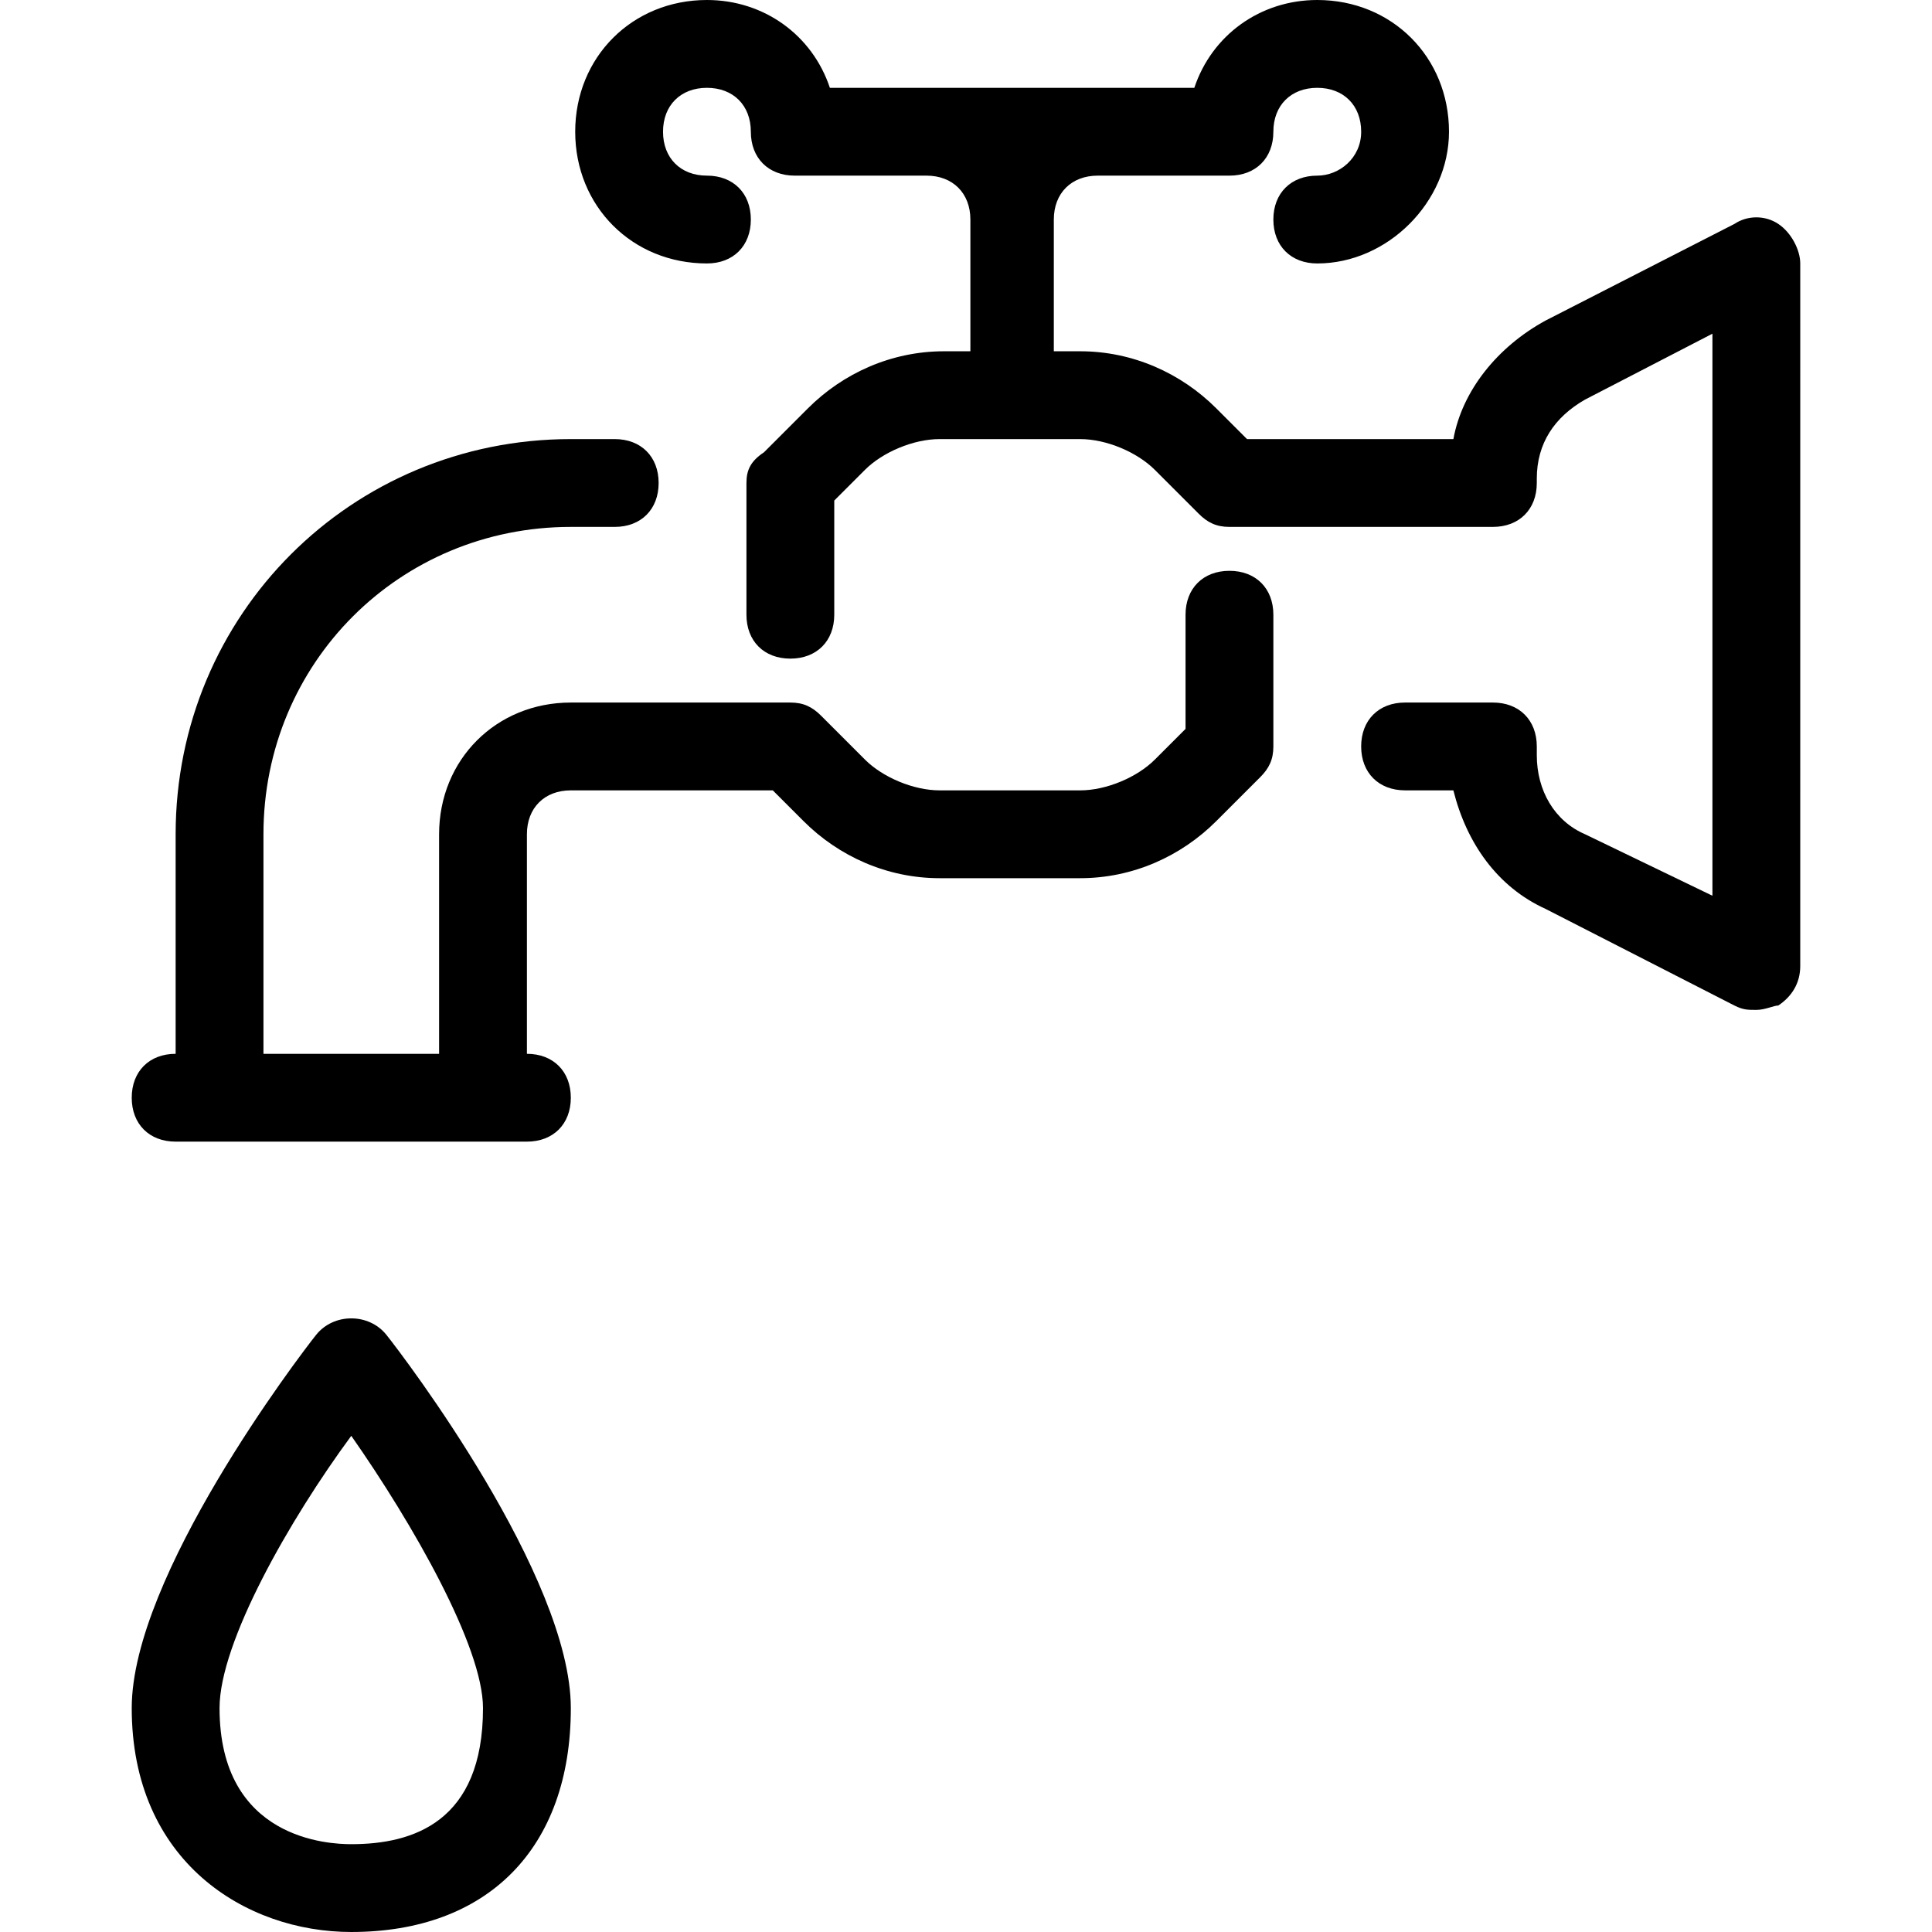
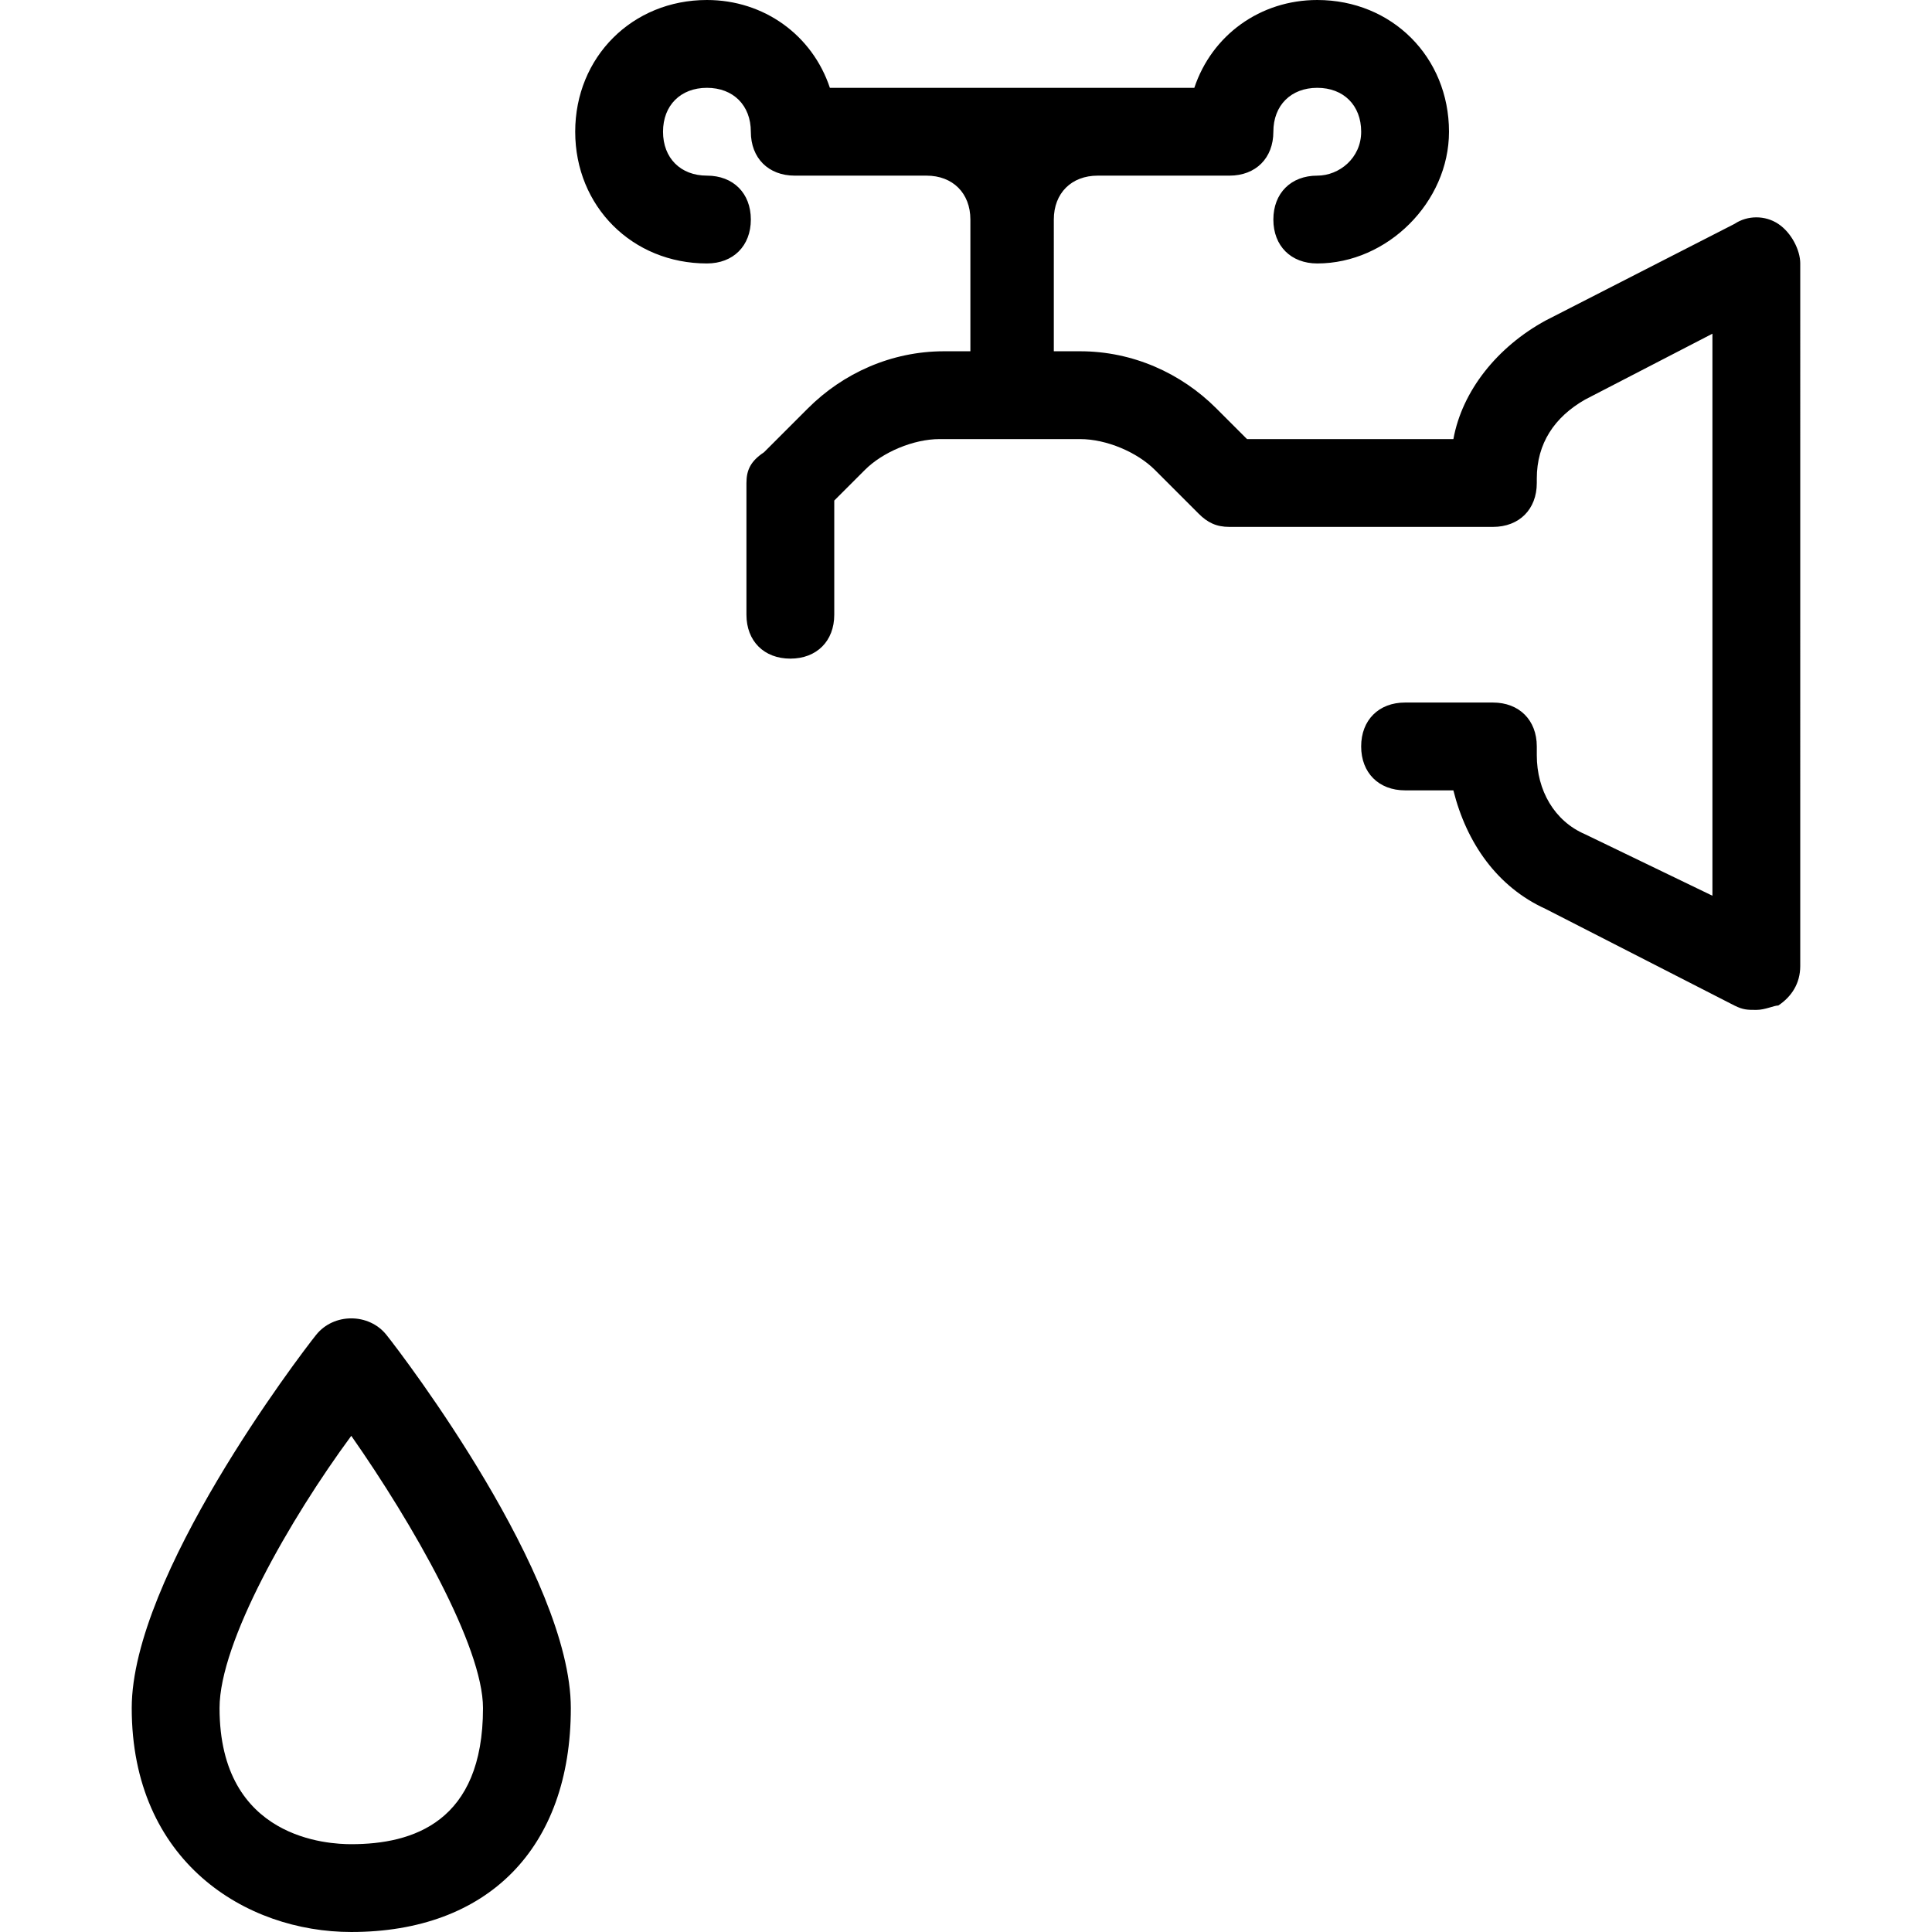
<svg xmlns="http://www.w3.org/2000/svg" fill="#000000" height="800px" width="800px" version="1.1" id="Layer_1" viewBox="0 0 512 512" xml:space="preserve">
  <g>
    <g>
      <path d="M102.4,353.745c-4.655-5.818-13.964-5.818-18.618,0s-48.873,64-48.873,98.909c0,40.727,30.255,59.345,58.182,59.345    c36.073,0,58.182-22.109,58.182-59.345C151.273,417.745,107.055,359.564,102.4,353.745z M93.091,488.727    c-5.818,0-34.909-1.164-34.909-36.073c0-17.455,18.618-50.036,34.909-72.146C109.382,403.782,128,436.364,128,452.655    C128,482.909,109.382,488.727,93.091,488.727z" />
    </g>
  </g>
  <g>
    <g>
-       <path d="M325.818,151.273c-6.982,0-11.636,4.655-11.636,11.636v30.255l-8.145,8.145c-4.655,4.655-12.8,8.146-19.782,8.146h-37.236    c-6.982,0-15.127-3.491-19.782-8.146L217.6,189.673c-2.327-2.327-4.655-3.491-8.145-3.491h-58.182    c-19.782,0-34.909,15.127-34.909,34.909v58.182H69.818v-58.182c0-45.382,36.073-81.455,81.455-81.455h11.636    c6.982,0,11.636-4.655,11.636-11.636s-4.655-11.636-11.636-11.636h-11.636c-58.182,0-104.727,46.545-104.727,104.727v58.182    c-6.982,0-11.636,4.655-11.636,11.636s4.655,11.636,11.636,11.636h93.091c6.982,0,11.636-4.655,11.636-11.636    s-4.655-11.636-11.636-11.636v-58.182c0-6.982,4.655-11.636,11.636-11.636H204.8l8.146,8.146    c9.309,9.309,22.109,15.127,36.073,15.127h37.236c13.964,0,26.764-5.818,36.073-15.127l11.636-11.636    c2.327-2.327,3.491-4.655,3.491-8.145v-34.909C337.455,155.927,332.8,151.273,325.818,151.273z" />
-     </g>
+       </g>
  </g>
  <g>
    <g>
      <path d="M471.273,59.345c-3.491-2.327-8.146-2.327-11.636,0l-50.036,25.6c-12.8,6.982-22.109,18.618-24.436,31.418h-54.691    l-8.146-8.145c-9.309-9.309-22.109-15.127-36.073-15.127h-6.982V58.182c0-6.982,4.655-11.636,11.636-11.636h34.909    c6.982,0,11.636-4.655,11.636-11.636c0-6.982,4.655-11.636,11.636-11.636c6.982,0,11.636,4.655,11.636,11.636    c0,6.982-5.818,11.636-11.636,11.636c-6.982,0-11.636,4.655-11.636,11.636s4.655,11.636,11.636,11.636    c18.618,0,34.909-16.291,34.909-34.909C384,15.127,368.873,0,349.091,0c-15.127,0-27.927,9.309-32.582,23.273h-96.582    C215.273,9.309,202.473,0,187.345,0c-19.782,0-34.909,15.127-34.909,34.909c0,19.782,15.127,34.909,34.909,34.909    c6.982,0,11.636-4.655,11.636-11.636s-4.655-11.636-11.636-11.636c-6.982,0-11.636-4.655-11.636-11.636    c0-6.982,4.655-11.636,11.636-11.636c6.982,0,11.636,4.655,11.636,11.636c0,6.982,4.655,11.636,11.636,11.636h34.909    c6.982,0,11.636,4.655,11.636,11.636v34.909h-6.982c-13.964,0-26.764,5.818-36.073,15.127l-11.636,11.636    c-3.491,2.327-4.655,4.655-4.655,8.145v34.909c0,6.982,4.655,11.636,11.636,11.636c6.982,0,11.636-4.655,11.636-11.636v-30.255    l8.145-8.145c4.655-4.655,12.8-8.145,19.782-8.145h37.236c6.982,0,15.127,3.491,19.782,8.145l11.636,11.636    c2.327,2.327,4.655,3.491,8.145,3.491h69.818c6.982,0,11.636-4.655,11.636-11.636v-1.164c0-9.309,4.655-16.291,12.8-20.945    l33.745-17.455v148.945l-33.745-16.291c-8.145-3.491-12.8-11.636-12.8-20.945v-2.327c0-6.982-4.655-11.636-11.636-11.636h-23.273    c-6.982,0-11.636,4.655-11.636,11.636s4.655,11.636,11.636,11.636h12.8c3.491,13.964,11.636,25.6,24.436,31.418l50.036,25.6    c2.327,1.164,3.491,1.164,5.818,1.164c2.327,0,4.655-1.164,5.818-1.164c3.491-2.327,5.818-5.818,5.818-10.473V69.818    C477.091,66.327,474.764,61.673,471.273,59.345z" />
    </g>
  </g>
</svg>